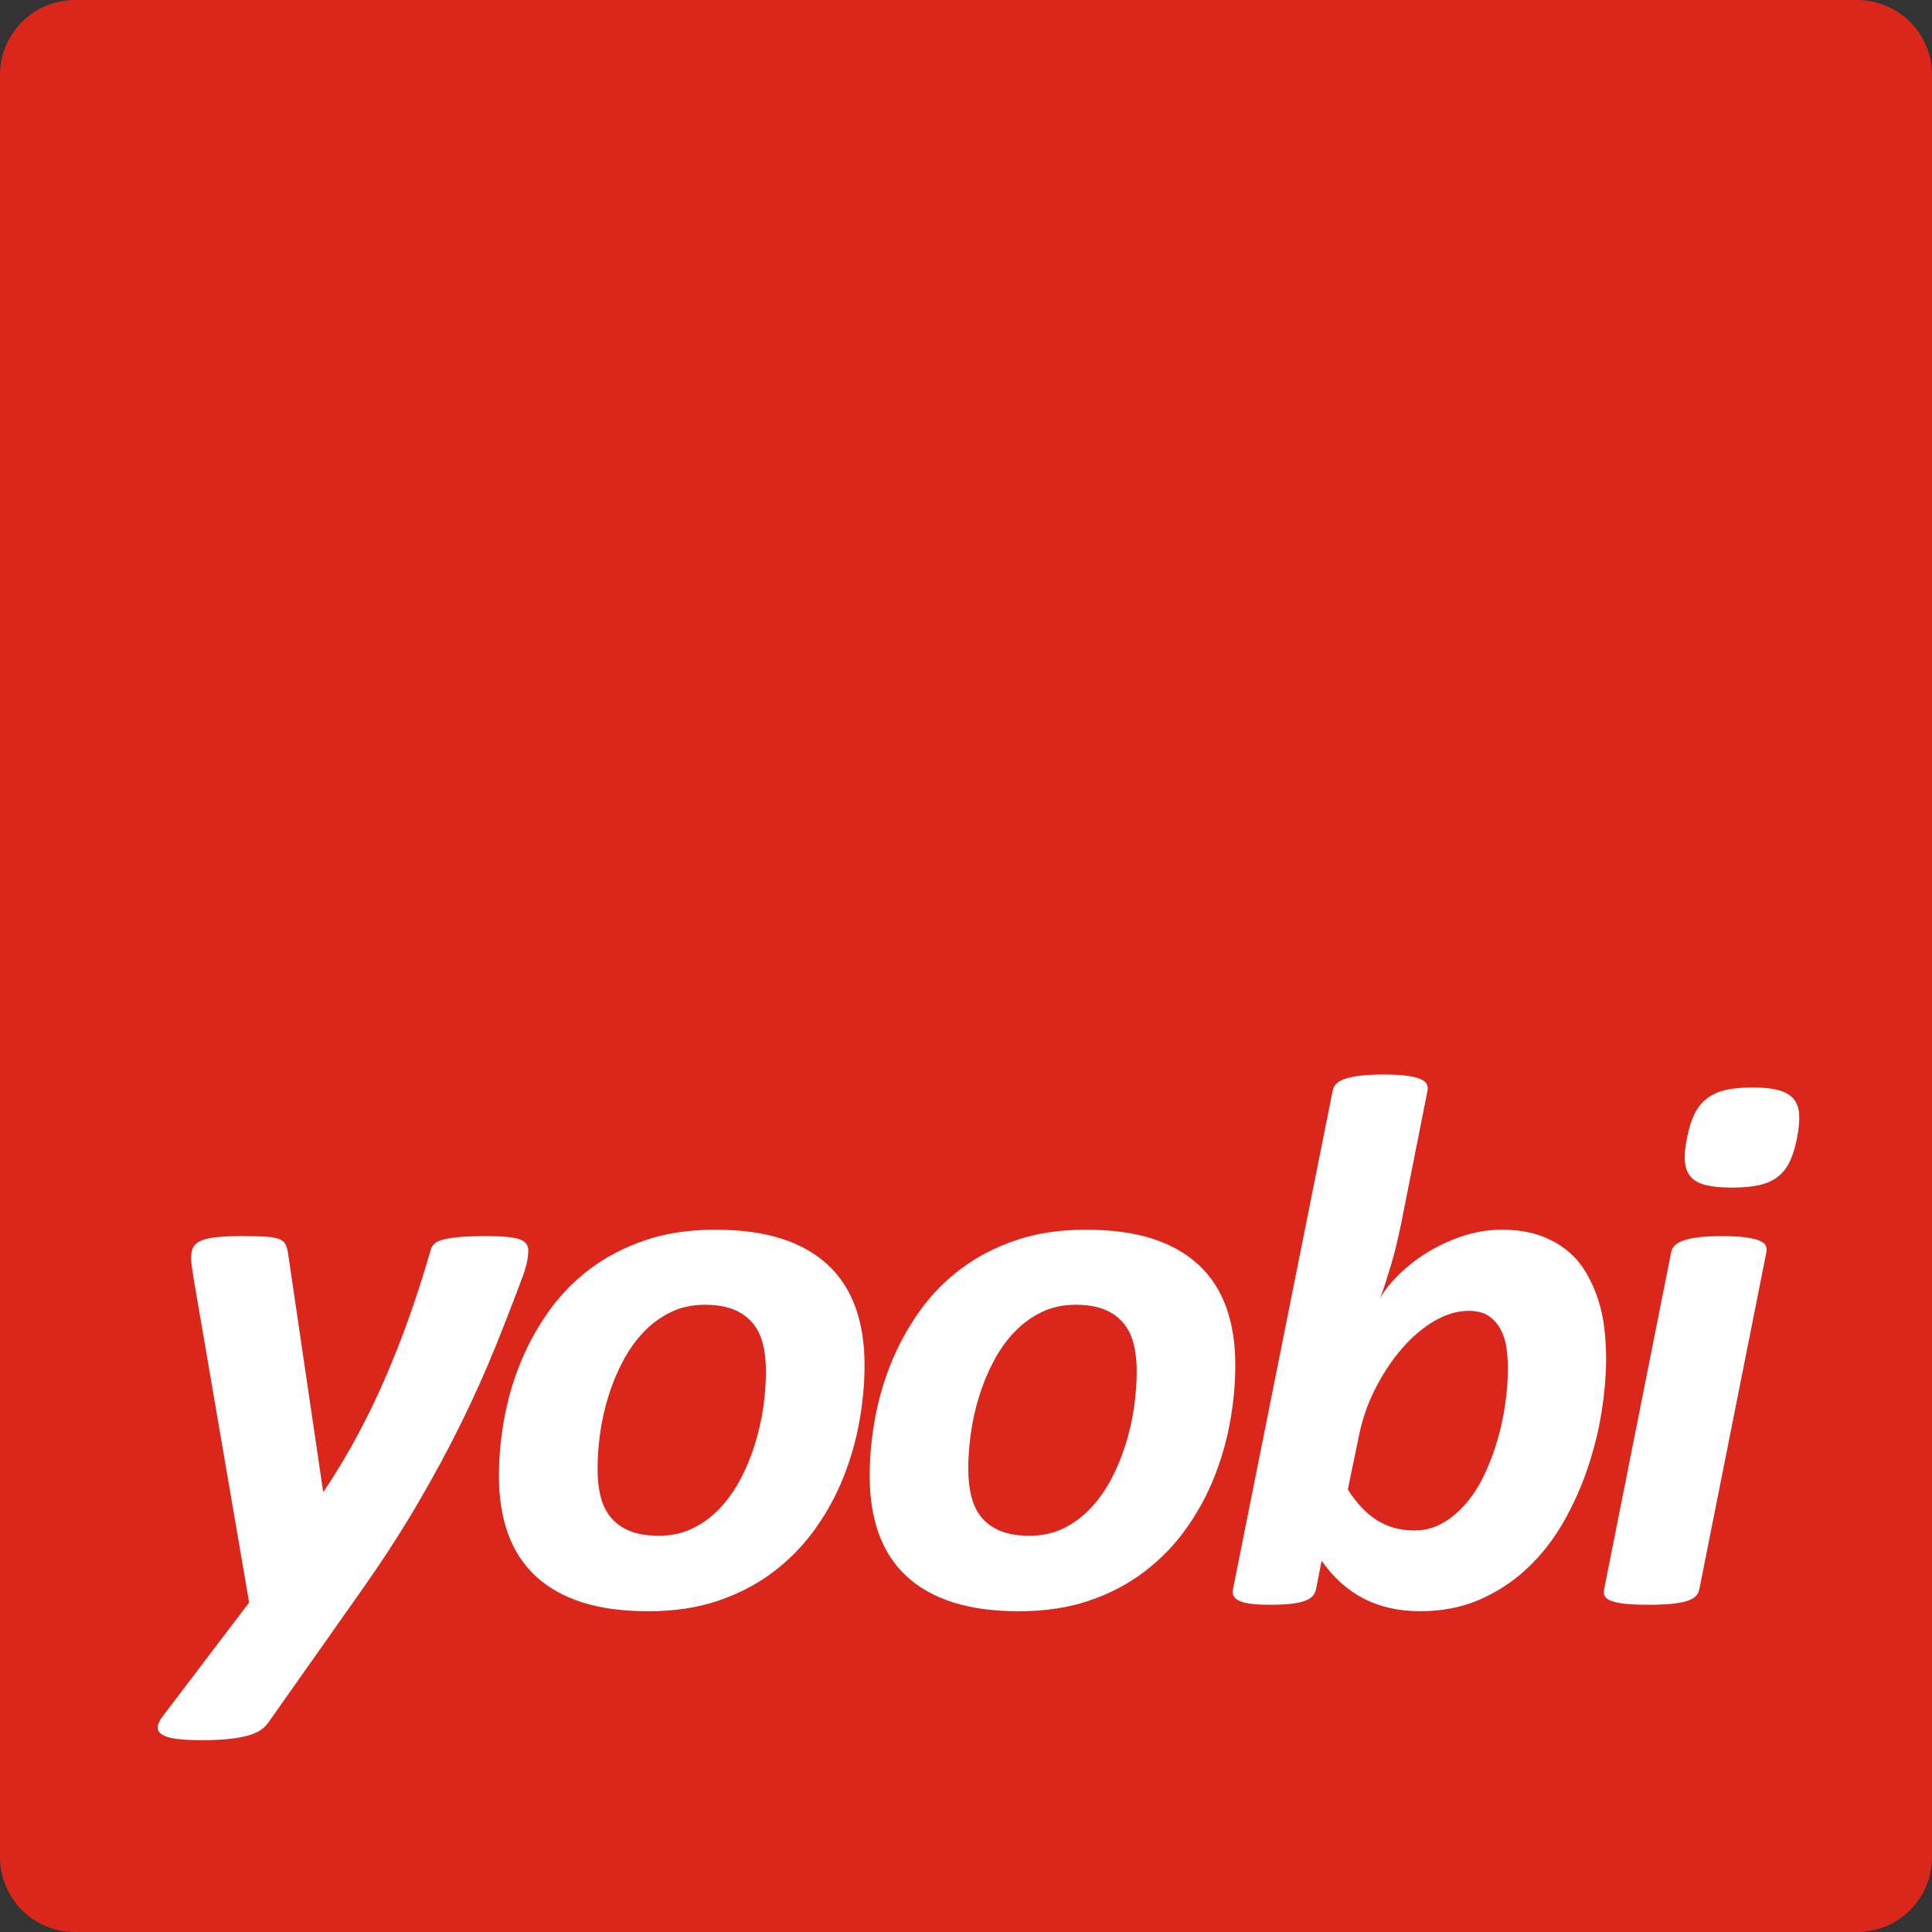
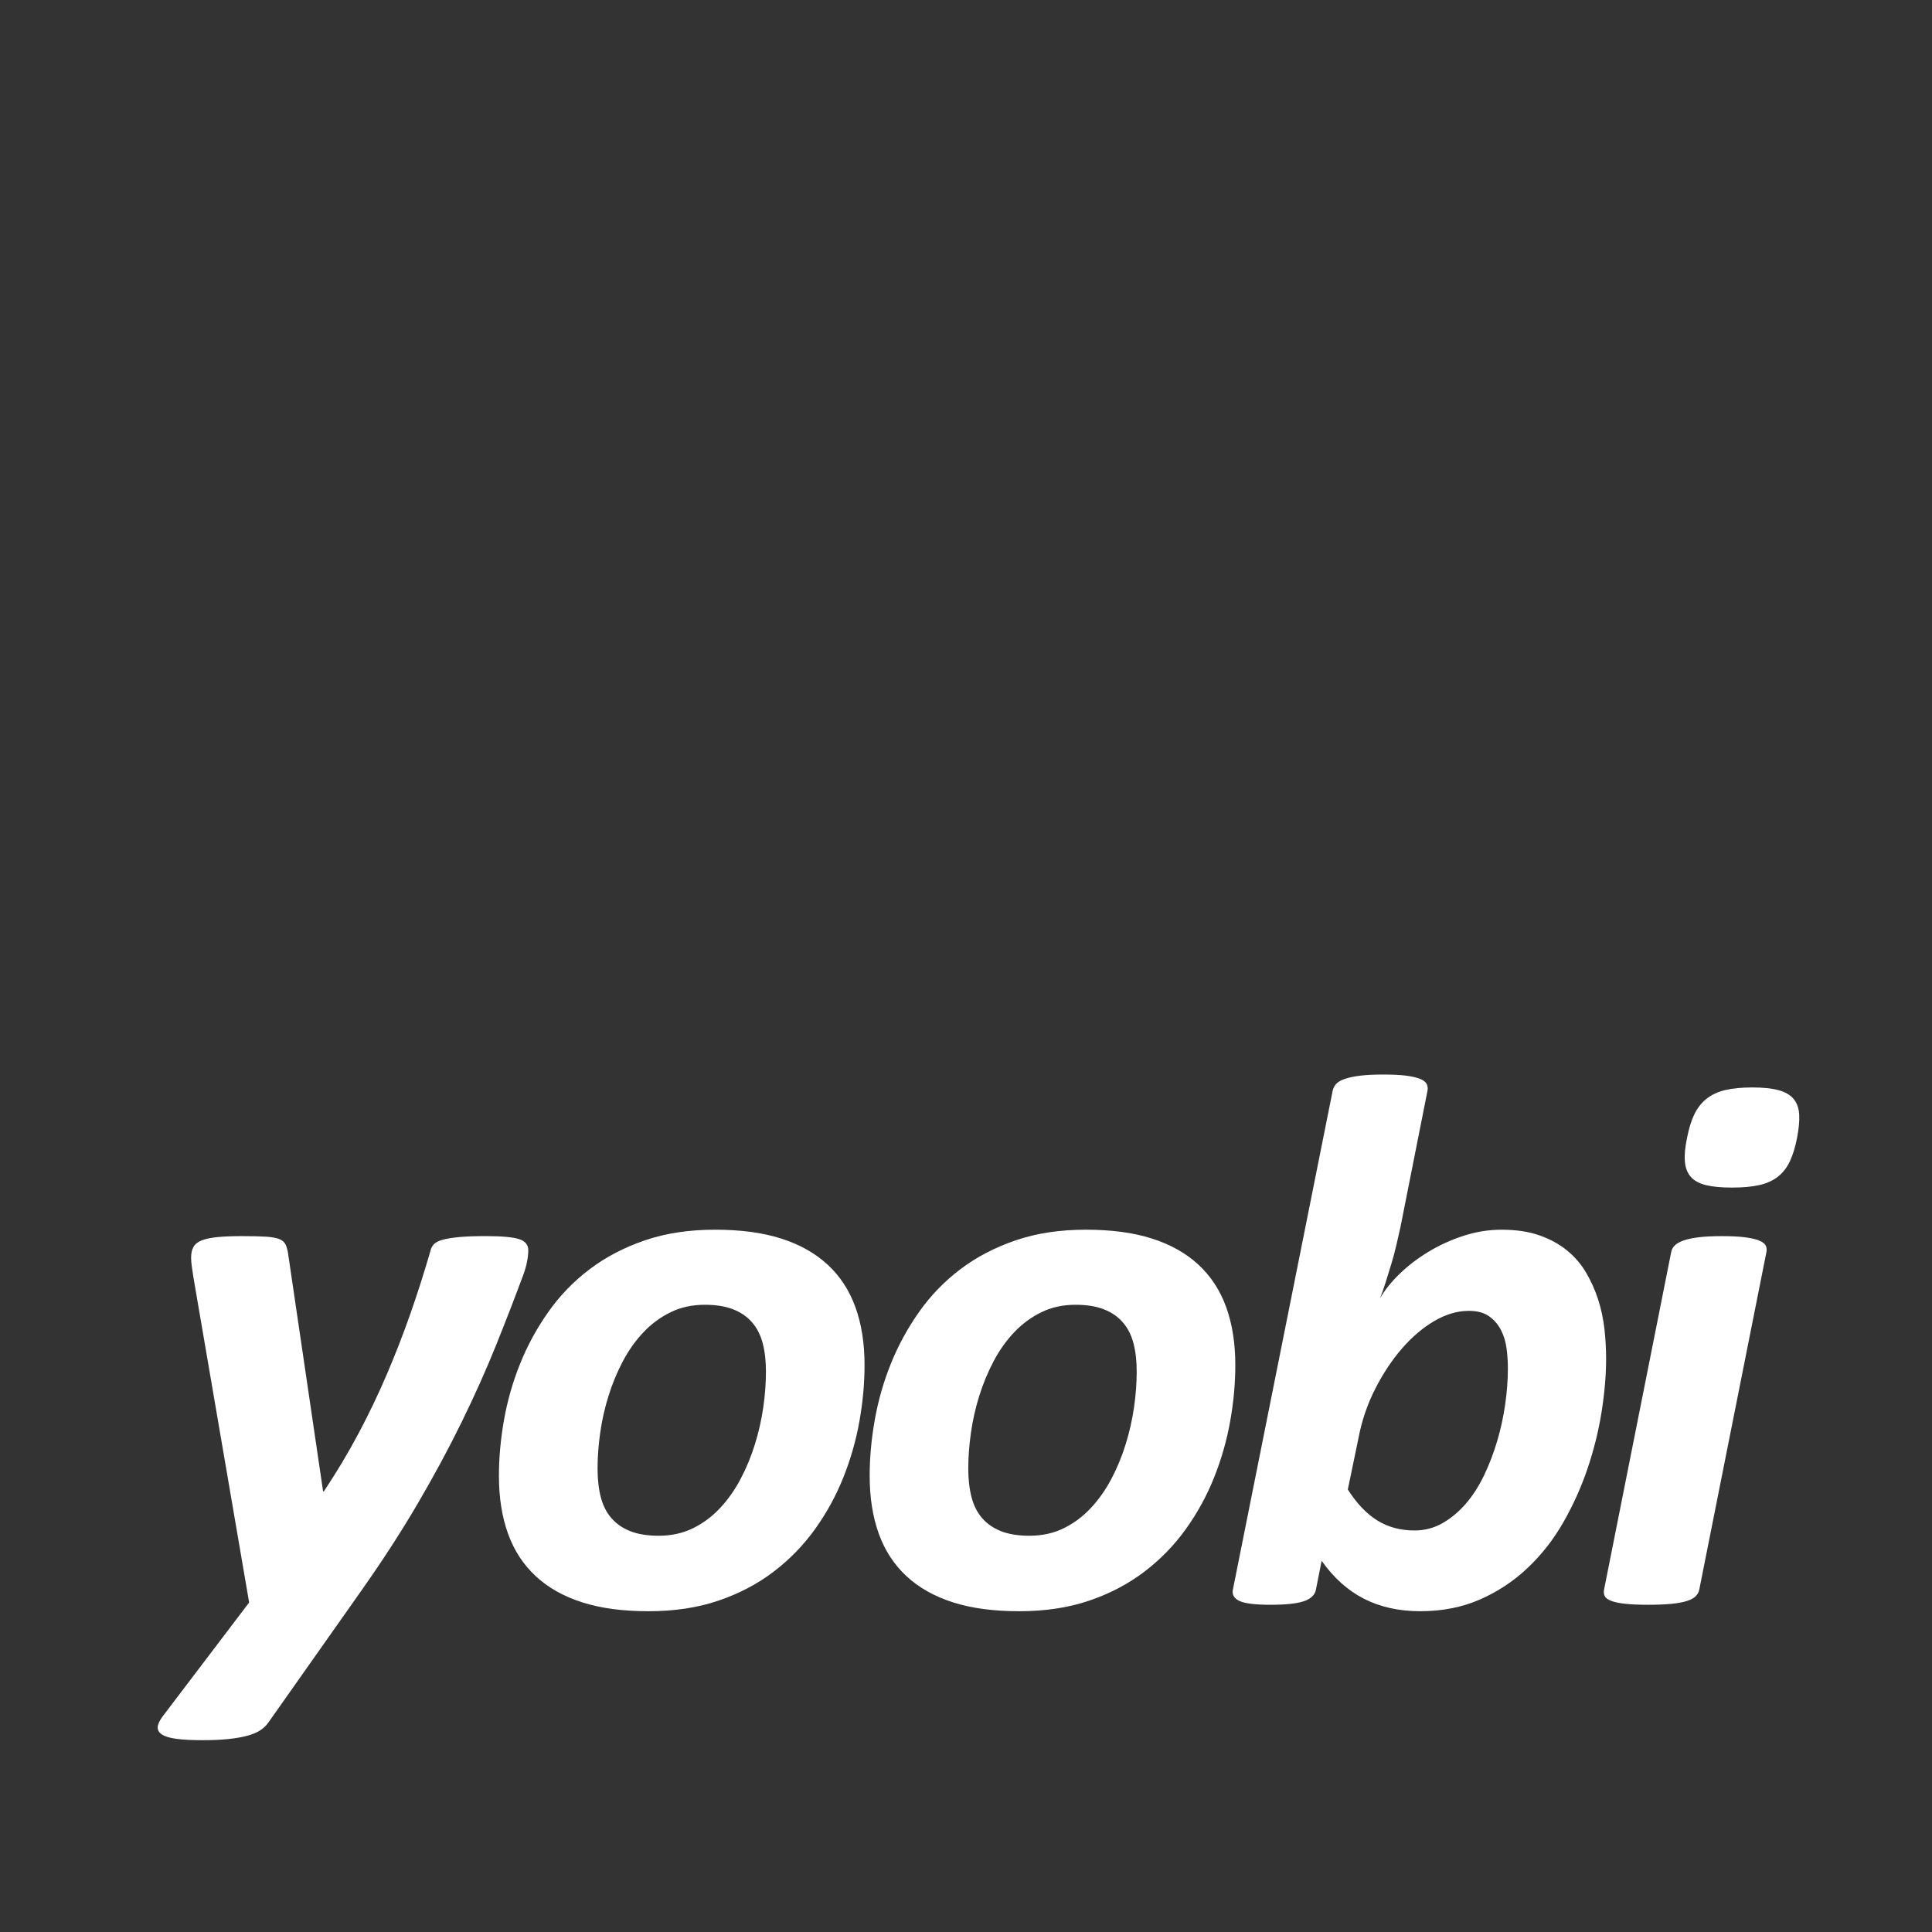
<svg xmlns="http://www.w3.org/2000/svg" version="1.1" id="Layer_1" x="0px" y="0px" width="129px" height="129px" viewBox="0 0 129 129" style="enable-background:new 0 0 129 129;" xml:space="preserve">
  <rect x="0" y="0" width="129" height="129" fill="#333333" stroke="none" />
-   <path style="fill:#DA261B;" d="M129,124c0,2.762-2.238,5-5,5H5c-2.762,0-5-2.238-5-5V5c0-2.762,2.238-5,5-5h119c2.762,0,5,2.238,5,5  V124z" />
  <g>
    <path style="fill:#FFFFFF;" d="M35.273,83.474c0,0.219-0.025,0.465-0.076,0.734c-0.05,0.27-0.126,0.549-0.228,0.836   c-0.574,1.553-1.194,3.156-1.861,4.811s-1.431,3.359-2.292,5.115c-0.861,1.756-1.84,3.572-2.938,5.445   c-1.098,1.875-2.355,3.816-3.773,5.824l-6.179,8.764c-0.152,0.219-0.342,0.4-0.57,0.543c-0.228,0.145-0.515,0.262-0.861,0.355   c-0.346,0.092-0.764,0.164-1.253,0.215c-0.49,0.051-1.055,0.076-1.697,0.076c-0.726,0-1.313-0.029-1.76-0.088   c-0.447-0.061-0.772-0.156-0.975-0.293c-0.203-0.135-0.296-0.303-0.279-0.506c0.017-0.203,0.135-0.447,0.354-0.734L16.635,107   l-3.723-21.729c-0.034-0.219-0.067-0.447-0.101-0.684c-0.034-0.236-0.051-0.438-0.051-0.607c0-0.305,0.055-0.549,0.165-0.734   s0.295-0.33,0.557-0.43c0.262-0.102,0.612-0.174,1.051-0.217c0.438-0.041,0.971-0.063,1.595-0.063c0.692,0,1.237,0.012,1.634,0.037   c0.396,0.025,0.696,0.082,0.899,0.166s0.342,0.211,0.417,0.379c0.076,0.17,0.131,0.381,0.165,0.633l2.33,15.828h0.051   c0.844-1.266,1.612-2.549,2.305-3.85c0.692-1.299,1.325-2.621,1.899-3.963s1.102-2.701,1.583-4.076   c0.481-1.377,0.924-2.766,1.33-4.166c0.034-0.17,0.109-0.316,0.228-0.443c0.118-0.127,0.316-0.229,0.595-0.305   c0.279-0.076,0.646-0.135,1.102-0.178c0.456-0.041,1.046-0.063,1.772-0.063c1.08,0,1.823,0.068,2.229,0.203   S35.273,83.119,35.273,83.474z" />
    <path style="fill:#FFFFFF;" d="M57.726,91.146c0,1.217-0.114,2.467-0.342,3.748c-0.228,1.283-0.587,2.537-1.076,3.762   c-0.49,1.225-1.119,2.371-1.887,3.443c-0.769,1.072-1.688,2.018-2.76,2.838c-1.072,0.818-2.301,1.465-3.685,1.936   c-1.384,0.473-2.946,0.709-4.685,0.709c-1.706,0-3.178-0.197-4.419-0.594c-1.241-0.396-2.275-0.979-3.102-1.748   c-0.828-0.768-1.444-1.713-1.849-2.836c-0.405-1.123-0.608-2.41-0.608-3.861c0-1.217,0.114-2.465,0.342-3.748   s0.586-2.533,1.076-3.748c0.49-1.217,1.118-2.369,1.887-3.457c0.768-1.09,1.688-2.039,2.76-2.85s2.3-1.451,3.685-1.924   c1.384-0.473,2.946-0.709,4.685-0.709c1.705,0,3.178,0.197,4.419,0.594s2.275,0.98,3.102,1.748s1.444,1.713,1.849,2.836   C57.523,88.408,57.726,89.695,57.726,91.146z M51.142,91.578c0-0.709-0.072-1.338-0.215-1.887c-0.144-0.549-0.38-1.014-0.709-1.393   c-0.329-0.381-0.751-0.672-1.266-0.875c-0.515-0.201-1.144-0.303-1.887-0.303c-0.844,0-1.604,0.164-2.279,0.494   c-0.676,0.328-1.279,0.771-1.811,1.328c-0.532,0.559-0.992,1.203-1.38,1.938c-0.389,0.734-0.709,1.508-0.962,2.318   c-0.253,0.811-0.439,1.633-0.557,2.469c-0.119,0.836-0.177,1.633-0.177,2.393c0,0.709,0.071,1.342,0.215,1.9   c0.143,0.557,0.379,1.025,0.709,1.404c0.329,0.381,0.751,0.672,1.266,0.875c0.515,0.201,1.144,0.303,1.887,0.303   c0.844,0,1.604-0.164,2.279-0.494c0.675-0.328,1.279-0.775,1.811-1.342c0.532-0.564,0.992-1.215,1.38-1.949   c0.388-0.734,0.709-1.512,0.962-2.33c0.253-0.818,0.439-1.643,0.558-2.469C51.083,93.13,51.142,92.337,51.142,91.578z" />
    <path style="fill:#FFFFFF;" d="M82.482,91.146c0,1.217-0.113,2.467-0.342,3.748c-0.228,1.283-0.586,2.537-1.076,3.762   c-0.489,1.225-1.118,2.371-1.887,3.443c-0.768,1.072-1.688,2.018-2.76,2.838c-1.072,0.818-2.301,1.465-3.686,1.936   c-1.384,0.473-2.945,0.709-4.684,0.709c-1.706,0-3.179-0.197-4.42-0.594c-1.24-0.396-2.275-0.979-3.102-1.748   c-0.828-0.768-1.444-1.713-1.849-2.836c-0.405-1.123-0.608-2.41-0.608-3.861c0-1.217,0.114-2.465,0.342-3.748   s0.586-2.533,1.076-3.748c0.49-1.217,1.118-2.369,1.887-3.457c0.768-1.09,1.688-2.039,2.76-2.85s2.301-1.451,3.686-1.924   c1.384-0.473,2.945-0.709,4.686-0.709c1.705,0,3.178,0.197,4.418,0.594c1.241,0.396,2.275,0.98,3.103,1.748   s1.444,1.713,1.849,2.836C82.28,88.408,82.482,89.695,82.482,91.146z M75.898,91.578c0-0.709-0.072-1.338-0.215-1.887   c-0.144-0.549-0.38-1.014-0.709-1.393c-0.33-0.381-0.752-0.672-1.267-0.875c-0.515-0.201-1.144-0.303-1.887-0.303   c-0.845,0-1.604,0.164-2.278,0.494c-0.676,0.328-1.279,0.771-1.812,1.328c-0.532,0.559-0.991,1.203-1.38,1.938   s-0.709,1.508-0.963,2.318c-0.253,0.811-0.439,1.633-0.557,2.469c-0.119,0.836-0.178,1.633-0.178,2.393   c0,0.709,0.072,1.342,0.216,1.9c0.144,0.557,0.38,1.025,0.709,1.404c0.329,0.381,0.751,0.672,1.267,0.875   c0.514,0.201,1.143,0.303,1.887,0.303c0.844,0,1.604-0.164,2.279-0.494c0.674-0.328,1.278-0.775,1.811-1.342   c0.531-0.564,0.991-1.215,1.38-1.949c0.388-0.734,0.709-1.512,0.962-2.33c0.254-0.818,0.439-1.643,0.558-2.469   C75.84,93.13,75.898,92.337,75.898,91.578z" />
    <path style="fill:#FFFFFF;" d="M107.24,90.716c0,1.115-0.102,2.305-0.304,3.57c-0.202,1.268-0.515,2.525-0.937,3.773   c-0.423,1.25-0.963,2.449-1.621,3.596c-0.658,1.148-1.452,2.162-2.381,3.039c-0.929,0.879-1.988,1.58-3.178,2.104   c-1.19,0.521-2.52,0.783-3.988,0.783c-1.419,0-2.672-0.277-3.762-0.834c-1.088-0.559-2.029-1.402-2.823-2.533l-0.38,1.924   c-0.068,0.355-0.334,0.613-0.798,0.773s-1.212,0.24-2.241,0.24c-1.013,0-1.701-0.084-2.064-0.254   c-0.363-0.168-0.51-0.422-0.442-0.76l6.66-33.301c0.034-0.168,0.109-0.32,0.228-0.455c0.118-0.136,0.313-0.249,0.583-0.343   c0.27-0.092,0.611-0.164,1.025-0.215c0.413-0.051,0.933-0.076,1.558-0.076s1.131,0.025,1.52,0.076s0.696,0.123,0.924,0.215   c0.229,0.094,0.376,0.207,0.443,0.343c0.067,0.135,0.084,0.287,0.051,0.455l-1.798,9.067c-0.085,0.389-0.177,0.797-0.278,1.229   c-0.102,0.43-0.216,0.855-0.342,1.277c-0.127,0.424-0.254,0.832-0.381,1.229c-0.126,0.398-0.248,0.748-0.367,1.051   c0.305-0.539,0.738-1.084,1.305-1.633c0.565-0.549,1.211-1.043,1.938-1.48c0.726-0.439,1.507-0.795,2.342-1.064   c0.836-0.27,1.676-0.404,2.521-0.404c0.962,0,1.798,0.121,2.507,0.367c0.709,0.244,1.325,0.578,1.849,1s0.954,0.92,1.292,1.494   s0.607,1.178,0.811,1.811c0.202,0.633,0.342,1.287,0.418,1.963C107.203,89.416,107.24,90.076,107.24,90.716z M100.682,91.349   c0-0.422-0.029-0.861-0.089-1.316s-0.187-0.869-0.38-1.24c-0.194-0.371-0.461-0.676-0.798-0.912   c-0.338-0.236-0.785-0.355-1.343-0.355c-0.76,0-1.523,0.225-2.291,0.672c-0.769,0.447-1.49,1.059-2.166,1.836   c-0.675,0.777-1.274,1.68-1.797,2.709c-0.523,1.031-0.896,2.127-1.115,3.293l-0.709,3.418c0.591,0.93,1.245,1.617,1.963,2.064   c0.717,0.447,1.549,0.672,2.494,0.672c0.676,0,1.301-0.166,1.875-0.494c0.573-0.33,1.092-0.764,1.557-1.305   c0.465-0.539,0.869-1.174,1.216-1.898c0.346-0.727,0.638-1.49,0.874-2.293c0.236-0.801,0.413-1.615,0.531-2.443   C100.622,92.929,100.682,92.126,100.682,91.349z" />
    <path style="fill:#FFFFFF;" d="M113.461,106.138c-0.035,0.17-0.115,0.316-0.241,0.443s-0.321,0.232-0.583,0.316   c-0.262,0.086-0.604,0.148-1.025,0.191c-0.422,0.041-0.938,0.063-1.545,0.063c-0.625,0-1.135-0.021-1.531-0.063   c-0.397-0.043-0.709-0.105-0.938-0.191c-0.229-0.084-0.376-0.189-0.443-0.316s-0.084-0.273-0.051-0.443l4.482-22.537   c0.034-0.17,0.114-0.318,0.24-0.443c0.127-0.127,0.321-0.236,0.583-0.33c0.262-0.092,0.599-0.164,1.013-0.215   s0.934-0.076,1.558-0.076s1.136,0.025,1.532,0.076s0.709,0.123,0.938,0.215c0.228,0.094,0.375,0.203,0.443,0.33   c0.066,0.125,0.084,0.273,0.051,0.443L113.461,106.138z M119.994,75.952c-0.119,0.625-0.279,1.152-0.481,1.583   s-0.473,0.776-0.81,1.038c-0.338,0.262-0.752,0.447-1.242,0.558c-0.489,0.109-1.098,0.164-1.822,0.164   c-0.709,0-1.288-0.055-1.735-0.164c-0.447-0.11-0.785-0.296-1.013-0.558c-0.229-0.262-0.359-0.607-0.393-1.038   c-0.034-0.431,0.017-0.958,0.152-1.583c0.117-0.607,0.277-1.123,0.48-1.545s0.473-0.768,0.811-1.038   c0.338-0.27,0.751-0.464,1.24-0.583c0.49-0.117,1.098-0.177,1.824-0.177c0.709,0,1.287,0.06,1.734,0.177   c0.447,0.119,0.785,0.313,1.014,0.583c0.228,0.271,0.354,0.616,0.379,1.038S120.111,75.345,119.994,75.952z" />
  </g>
</svg>